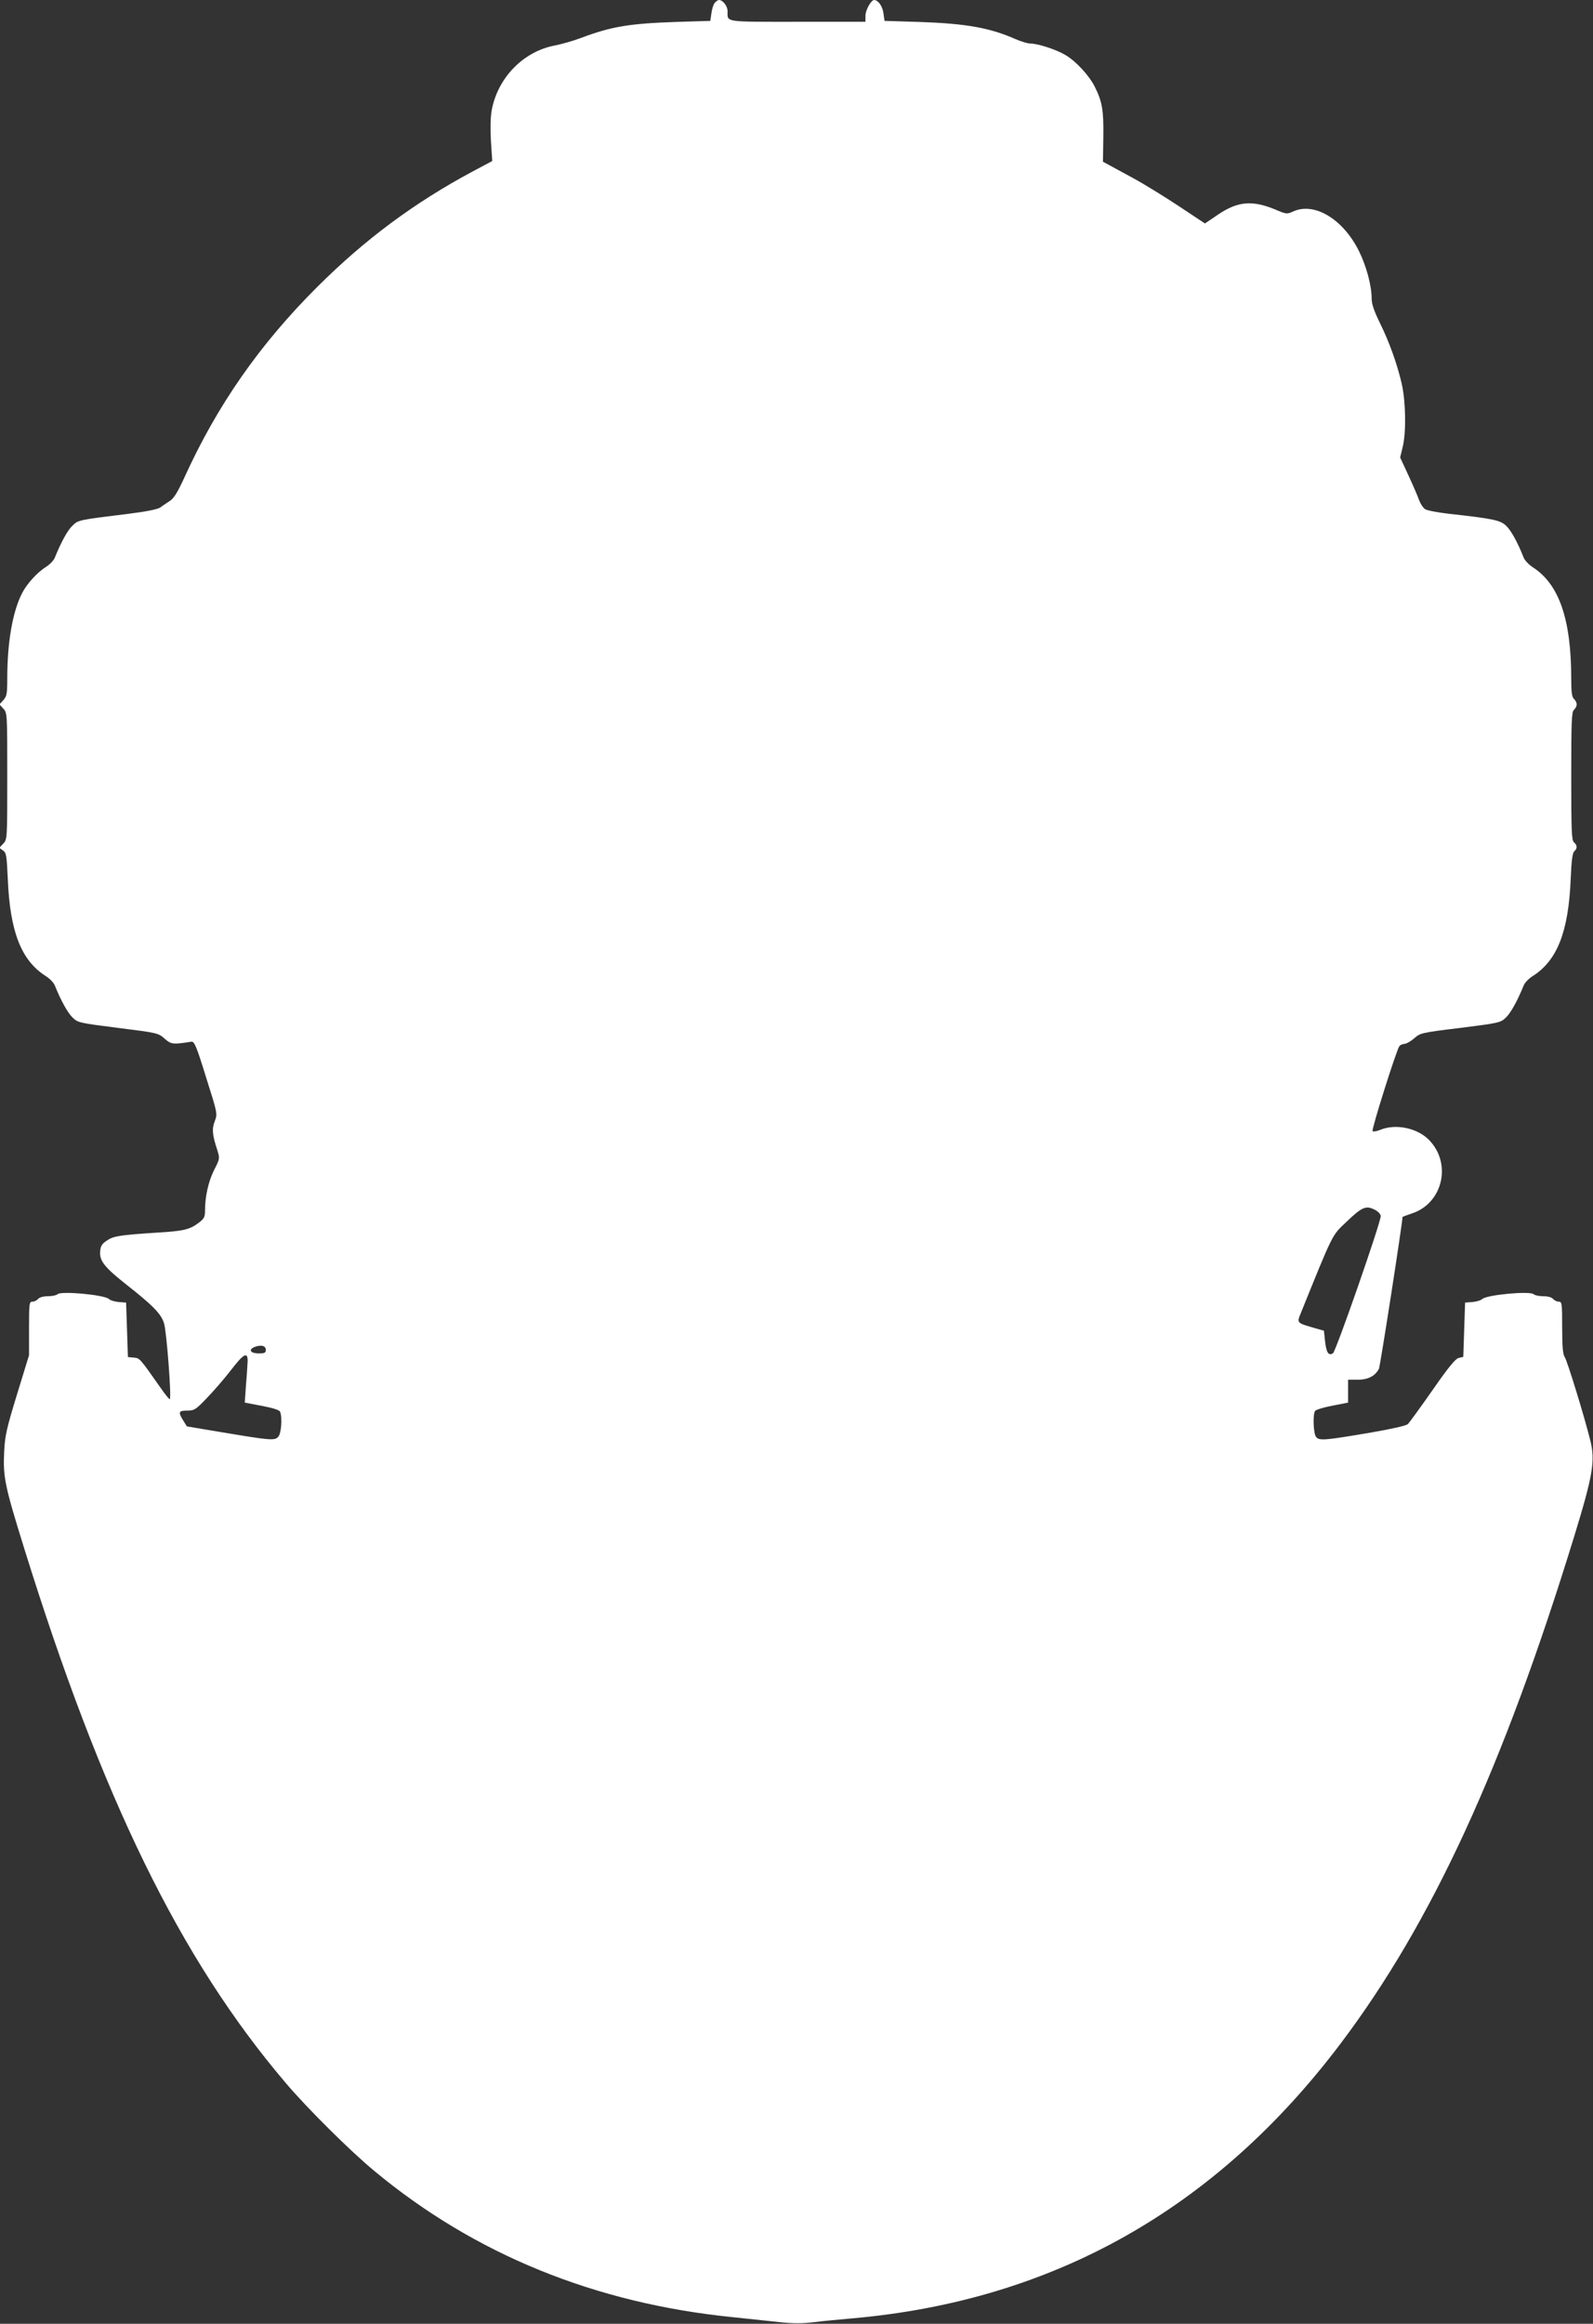
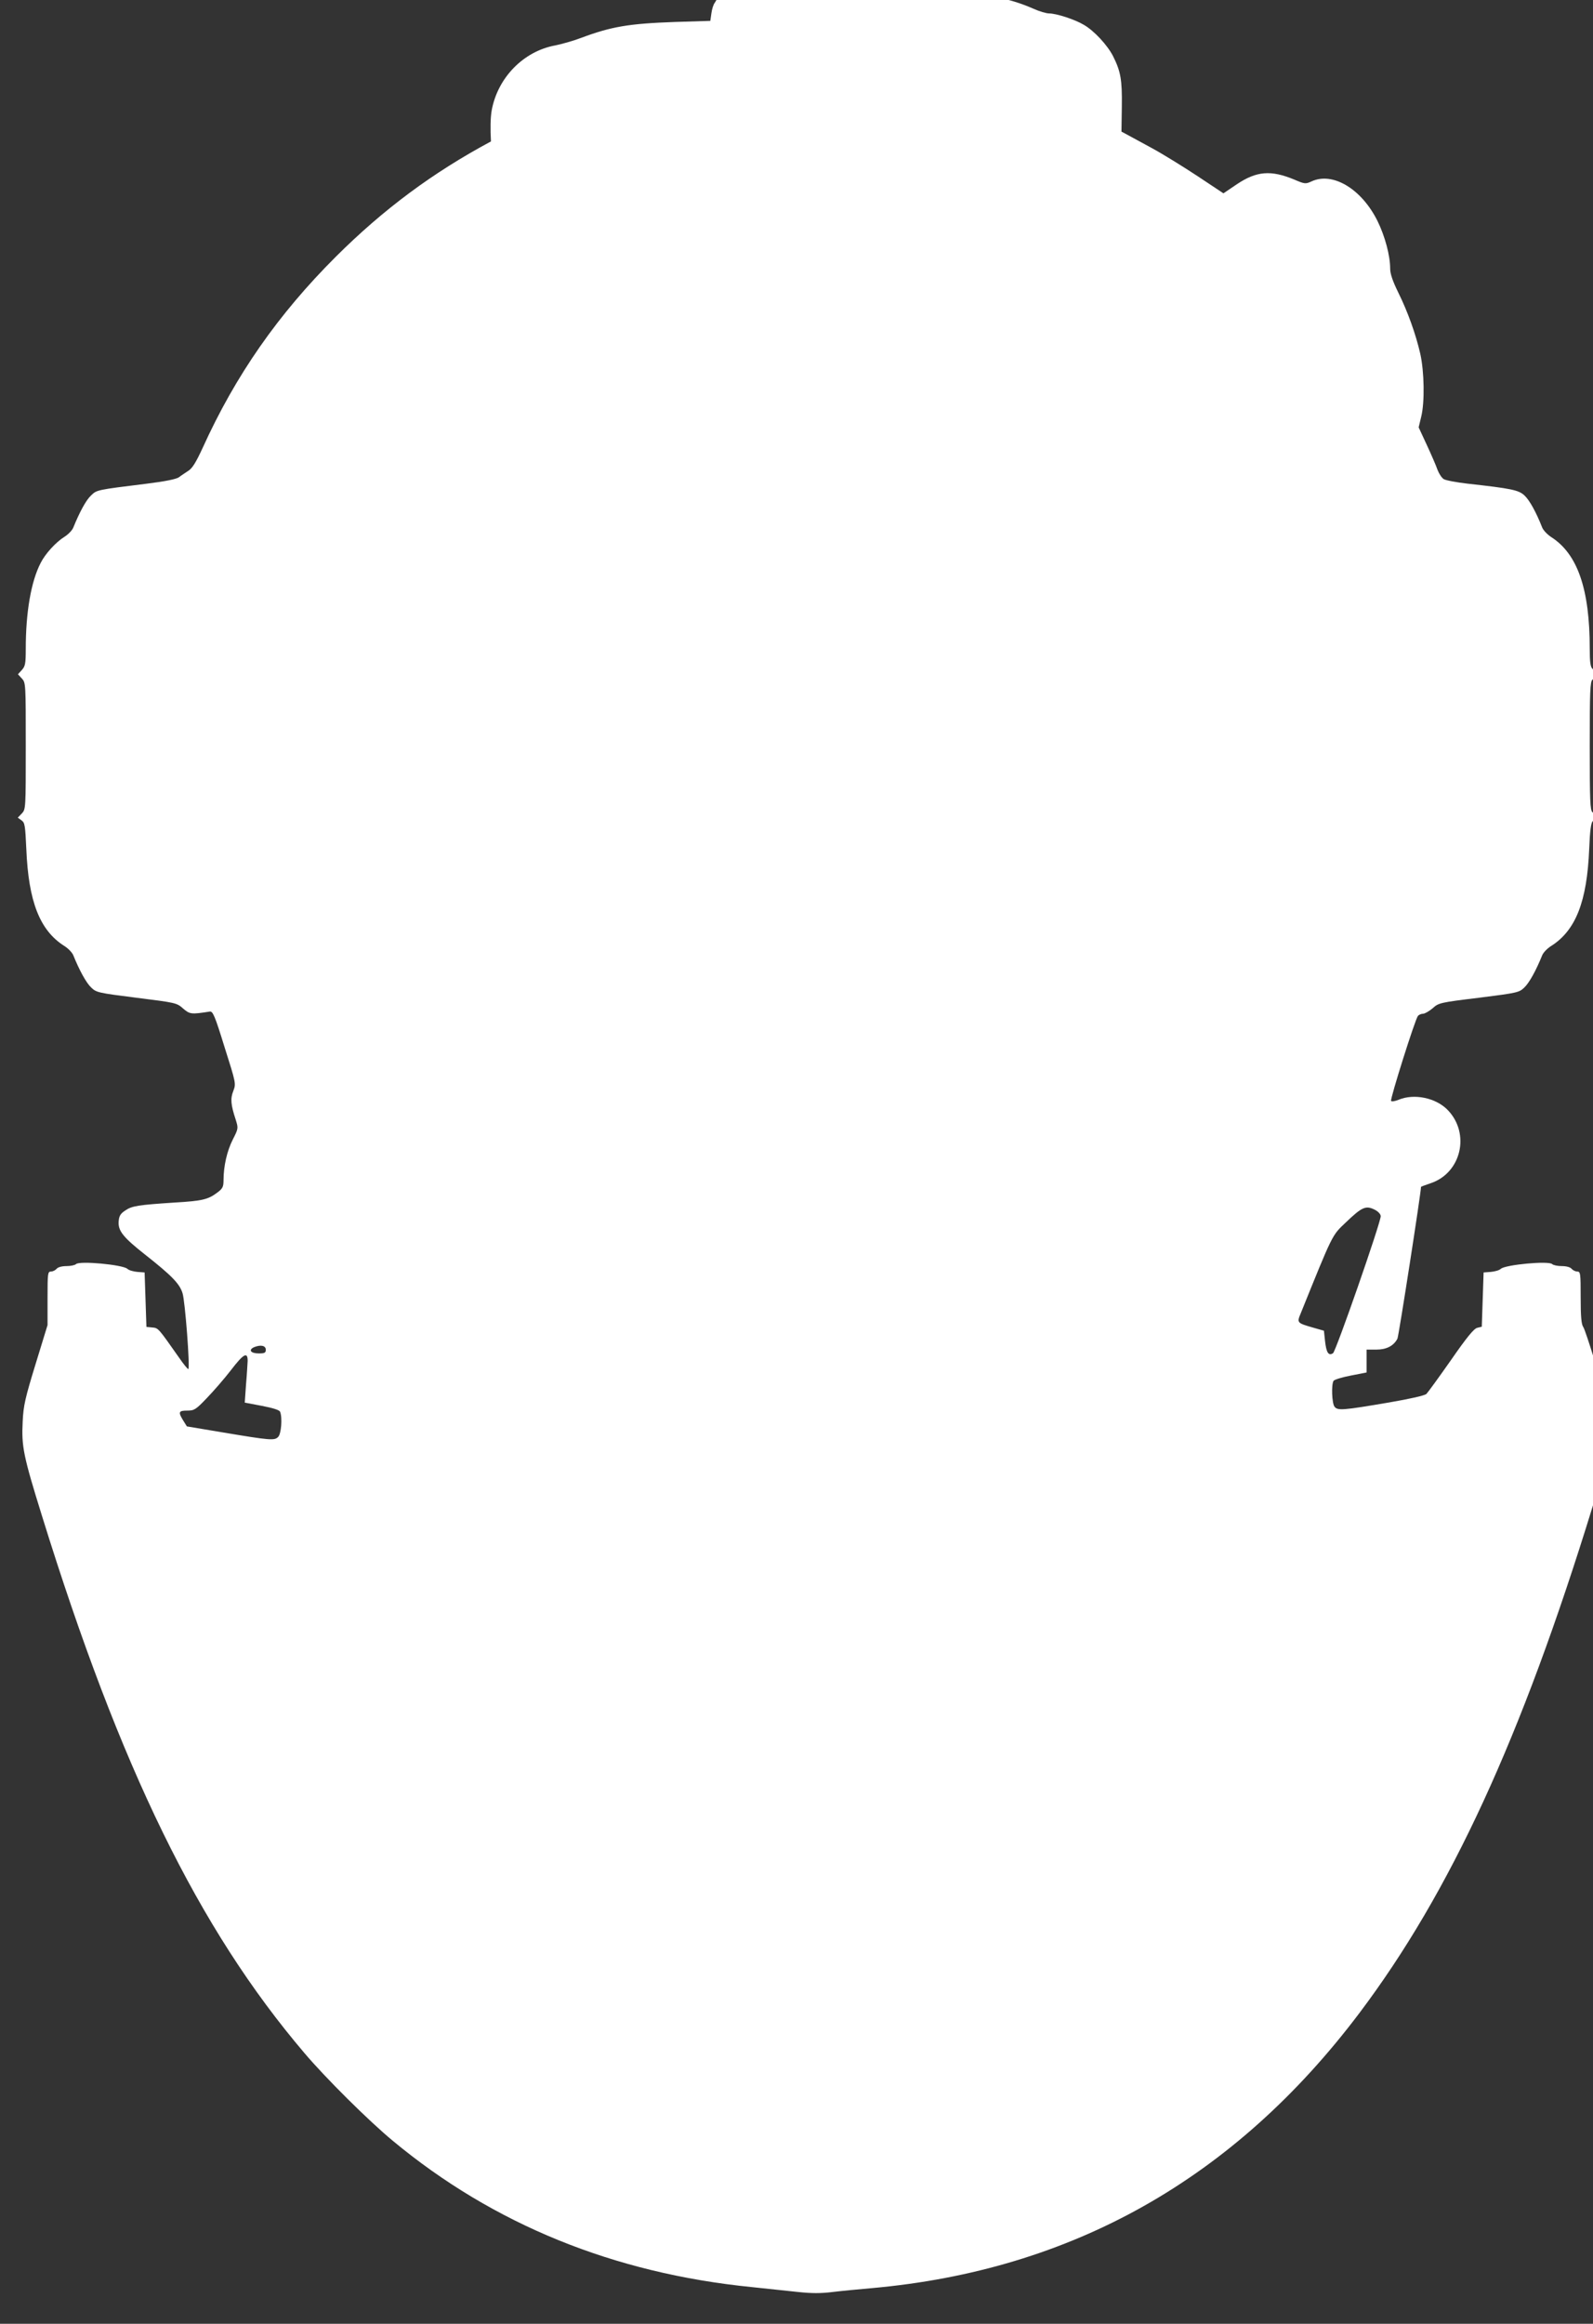
<svg xmlns="http://www.w3.org/2000/svg" version="1.0" width="878pt" height="1280pt" viewBox="0 0 878 1280" preserveAspectRatio="xMidYMid meet">
  <rect x="0" y="0" width="878" height="1280" fill="#333333" stroke="none" />
  <g transform="translate(0,1280) scale(0.1,-0.1)" fill="#ffffff" stroke="none">
-     <path d="M3939 12784 c-7 -9 -15 -34 -18 -57 l-6 -42 -195 -6 c-253 -9 -350 -25 -518 -88 -42 -16 -106 -34 -141 -41 -176 -32 -318 -178 -351 -358 -7 -39 -8 -103 -4 -171 l7 -108 -109 -58 c-321 -172 -593 -374 -855 -635 -319 -318 -553 -654 -734 -1053 -37 -80 -57 -113 -80 -127 -16 -11 -40 -26 -51 -35 -14 -10 -77 -23 -175 -35 -282 -35 -277 -34 -310 -66 -27 -25 -63 -92 -97 -176 -6 -15 -28 -38 -49 -51 -48 -30 -106 -94 -131 -144 -53 -102 -82 -273 -82 -471 0 -85 -3 -98 -22 -119 l-21 -23 21 -23 c22 -23 22 -28 22 -372 0 -345 0 -349 -22 -372 l-22 -23 21 -15 c18 -13 20 -28 26 -157 12 -290 74 -449 210 -535 21 -13 43 -36 49 -51 34 -84 71 -151 98 -177 29 -28 37 -30 251 -57 216 -27 221 -28 256 -59 37 -32 45 -33 147 -17 17 3 28 -22 82 -197 63 -198 63 -200 48 -240 -17 -42 -14 -76 13 -158 15 -48 15 -49 -16 -110 -32 -63 -51 -147 -51 -224 0 -36 -5 -46 -33 -67 -51 -39 -83 -47 -237 -56 -198 -13 -235 -18 -272 -44 -26 -17 -34 -30 -36 -60 -4 -51 24 -87 146 -183 146 -115 190 -160 206 -212 14 -42 42 -409 32 -418 -2 -3 -26 26 -52 64 -114 162 -113 162 -147 165 l-32 3 -5 150 -5 150 -40 3 c-22 2 -47 9 -55 17 -26 23 -264 45 -283 26 -6 -6 -30 -11 -53 -11 -25 0 -47 -6 -54 -15 -7 -8 -21 -15 -31 -15 -18 0 -19 -10 -19 -147 l0 -148 -66 -215 c-57 -186 -67 -228 -71 -316 -7 -137 3 -188 107 -522 431 -1389 862 -2271 1446 -2957 116 -137 357 -376 488 -484 553 -459 1217 -729 1978 -805 84 -9 199 -21 255 -27 74 -8 127 -8 190 0 49 6 144 15 213 21 1106 98 2002 603 2690 1515 502 666 894 1517 1286 2791 104 339 117 418 89 530 -31 126 -127 439 -141 459 -10 14 -14 57 -14 162 0 133 -1 143 -19 143 -10 0 -24 7 -31 15 -7 9 -29 15 -54 15 -23 0 -47 5 -53 11 -19 19 -257 -3 -283 -26 -8 -8 -33 -15 -55 -17 l-40 -3 -5 -150 -5 -149 -25 -6 c-18 -4 -57 -51 -145 -178 -66 -94 -127 -178 -135 -186 -9 -9 -89 -27 -205 -47 -258 -44 -285 -46 -302 -23 -14 19 -18 121 -5 142 5 7 48 20 95 29 l87 17 0 63 0 63 54 0 c55 0 95 20 116 60 7 13 130 805 130 836 0 2 23 10 52 20 170 56 221 274 95 404 -65 67 -185 92 -271 56 -20 -8 -38 -11 -41 -6 -6 10 132 448 148 468 5 6 18 12 28 12 10 0 34 14 53 30 33 30 41 32 255 58 214 27 222 29 251 57 27 26 64 93 98 177 6 15 28 38 49 51 136 86 198 245 210 535 4 101 10 145 20 153 17 15 17 34 -2 49 -13 11 -15 64 -15 365 0 301 2 354 15 365 8 7 15 20 15 30 0 10 -7 23 -15 30 -11 10 -15 36 -15 110 0 329 -67 523 -213 616 -21 14 -43 37 -49 52 -33 84 -70 151 -97 176 -32 31 -73 39 -316 66 -60 7 -119 18 -130 25 -11 7 -26 30 -34 51 -7 21 -34 83 -59 137 l-45 97 14 58 c20 80 17 249 -5 347 -25 109 -69 232 -122 339 -30 61 -44 102 -44 130 0 73 -29 179 -69 261 -88 179 -249 275 -366 219 -31 -14 -36 -14 -94 11 -128 53 -207 47 -316 -26 l-74 -50 -143 95 c-79 52 -192 122 -253 155 -60 33 -123 67 -138 75 l-28 15 2 138 c2 147 -6 193 -48 277 -31 61 -104 140 -161 173 -50 30 -152 63 -192 63 -15 0 -53 11 -84 25 -141 62 -270 85 -526 94 l-195 6 -6 43 c-5 37 -28 71 -51 72 -17 0 -48 -56 -48 -86 l0 -34 -374 0 c-410 0 -386 -4 -386 59 0 27 -26 61 -47 61 -6 0 -16 -7 -24 -16z m3641 -6649 c17 -9 30 -24 30 -34 0 -36 -247 -745 -263 -755 -25 -16 -37 4 -44 68 l-6 56 -56 16 c-94 27 -94 27 -71 82 177 438 171 426 246 497 92 88 112 97 164 70z m-6115 -770 c0 -17 -7 -20 -39 -20 -45 0 -59 20 -24 35 36 14 63 8 63 -15z m-100 -61 c-1 -16 -4 -74 -9 -130 l-7 -100 95 -18 c62 -12 97 -23 100 -33 13 -33 6 -122 -11 -138 -20 -21 -43 -19 -306 25 l-197 33 -20 32 c-29 47 -26 55 22 55 38 0 47 5 107 68 36 37 97 107 134 155 69 90 92 103 92 51z" />
+     <path d="M3939 12784 c-7 -9 -15 -34 -18 -57 l-6 -42 -195 -6 c-253 -9 -350 -25 -518 -88 -42 -16 -106 -34 -141 -41 -176 -32 -318 -178 -351 -358 -7 -39 -8 -103 -4 -171 c-321 -172 -593 -374 -855 -635 -319 -318 -553 -654 -734 -1053 -37 -80 -57 -113 -80 -127 -16 -11 -40 -26 -51 -35 -14 -10 -77 -23 -175 -35 -282 -35 -277 -34 -310 -66 -27 -25 -63 -92 -97 -176 -6 -15 -28 -38 -49 -51 -48 -30 -106 -94 -131 -144 -53 -102 -82 -273 -82 -471 0 -85 -3 -98 -22 -119 l-21 -23 21 -23 c22 -23 22 -28 22 -372 0 -345 0 -349 -22 -372 l-22 -23 21 -15 c18 -13 20 -28 26 -157 12 -290 74 -449 210 -535 21 -13 43 -36 49 -51 34 -84 71 -151 98 -177 29 -28 37 -30 251 -57 216 -27 221 -28 256 -59 37 -32 45 -33 147 -17 17 3 28 -22 82 -197 63 -198 63 -200 48 -240 -17 -42 -14 -76 13 -158 15 -48 15 -49 -16 -110 -32 -63 -51 -147 -51 -224 0 -36 -5 -46 -33 -67 -51 -39 -83 -47 -237 -56 -198 -13 -235 -18 -272 -44 -26 -17 -34 -30 -36 -60 -4 -51 24 -87 146 -183 146 -115 190 -160 206 -212 14 -42 42 -409 32 -418 -2 -3 -26 26 -52 64 -114 162 -113 162 -147 165 l-32 3 -5 150 -5 150 -40 3 c-22 2 -47 9 -55 17 -26 23 -264 45 -283 26 -6 -6 -30 -11 -53 -11 -25 0 -47 -6 -54 -15 -7 -8 -21 -15 -31 -15 -18 0 -19 -10 -19 -147 l0 -148 -66 -215 c-57 -186 -67 -228 -71 -316 -7 -137 3 -188 107 -522 431 -1389 862 -2271 1446 -2957 116 -137 357 -376 488 -484 553 -459 1217 -729 1978 -805 84 -9 199 -21 255 -27 74 -8 127 -8 190 0 49 6 144 15 213 21 1106 98 2002 603 2690 1515 502 666 894 1517 1286 2791 104 339 117 418 89 530 -31 126 -127 439 -141 459 -10 14 -14 57 -14 162 0 133 -1 143 -19 143 -10 0 -24 7 -31 15 -7 9 -29 15 -54 15 -23 0 -47 5 -53 11 -19 19 -257 -3 -283 -26 -8 -8 -33 -15 -55 -17 l-40 -3 -5 -150 -5 -149 -25 -6 c-18 -4 -57 -51 -145 -178 -66 -94 -127 -178 -135 -186 -9 -9 -89 -27 -205 -47 -258 -44 -285 -46 -302 -23 -14 19 -18 121 -5 142 5 7 48 20 95 29 l87 17 0 63 0 63 54 0 c55 0 95 20 116 60 7 13 130 805 130 836 0 2 23 10 52 20 170 56 221 274 95 404 -65 67 -185 92 -271 56 -20 -8 -38 -11 -41 -6 -6 10 132 448 148 468 5 6 18 12 28 12 10 0 34 14 53 30 33 30 41 32 255 58 214 27 222 29 251 57 27 26 64 93 98 177 6 15 28 38 49 51 136 86 198 245 210 535 4 101 10 145 20 153 17 15 17 34 -2 49 -13 11 -15 64 -15 365 0 301 2 354 15 365 8 7 15 20 15 30 0 10 -7 23 -15 30 -11 10 -15 36 -15 110 0 329 -67 523 -213 616 -21 14 -43 37 -49 52 -33 84 -70 151 -97 176 -32 31 -73 39 -316 66 -60 7 -119 18 -130 25 -11 7 -26 30 -34 51 -7 21 -34 83 -59 137 l-45 97 14 58 c20 80 17 249 -5 347 -25 109 -69 232 -122 339 -30 61 -44 102 -44 130 0 73 -29 179 -69 261 -88 179 -249 275 -366 219 -31 -14 -36 -14 -94 11 -128 53 -207 47 -316 -26 l-74 -50 -143 95 c-79 52 -192 122 -253 155 -60 33 -123 67 -138 75 l-28 15 2 138 c2 147 -6 193 -48 277 -31 61 -104 140 -161 173 -50 30 -152 63 -192 63 -15 0 -53 11 -84 25 -141 62 -270 85 -526 94 l-195 6 -6 43 c-5 37 -28 71 -51 72 -17 0 -48 -56 -48 -86 l0 -34 -374 0 c-410 0 -386 -4 -386 59 0 27 -26 61 -47 61 -6 0 -16 -7 -24 -16z m3641 -6649 c17 -9 30 -24 30 -34 0 -36 -247 -745 -263 -755 -25 -16 -37 4 -44 68 l-6 56 -56 16 c-94 27 -94 27 -71 82 177 438 171 426 246 497 92 88 112 97 164 70z m-6115 -770 c0 -17 -7 -20 -39 -20 -45 0 -59 20 -24 35 36 14 63 8 63 -15z m-100 -61 c-1 -16 -4 -74 -9 -130 l-7 -100 95 -18 c62 -12 97 -23 100 -33 13 -33 6 -122 -11 -138 -20 -21 -43 -19 -306 25 l-197 33 -20 32 c-29 47 -26 55 22 55 38 0 47 5 107 68 36 37 97 107 134 155 69 90 92 103 92 51z" />
  </g>
</svg>